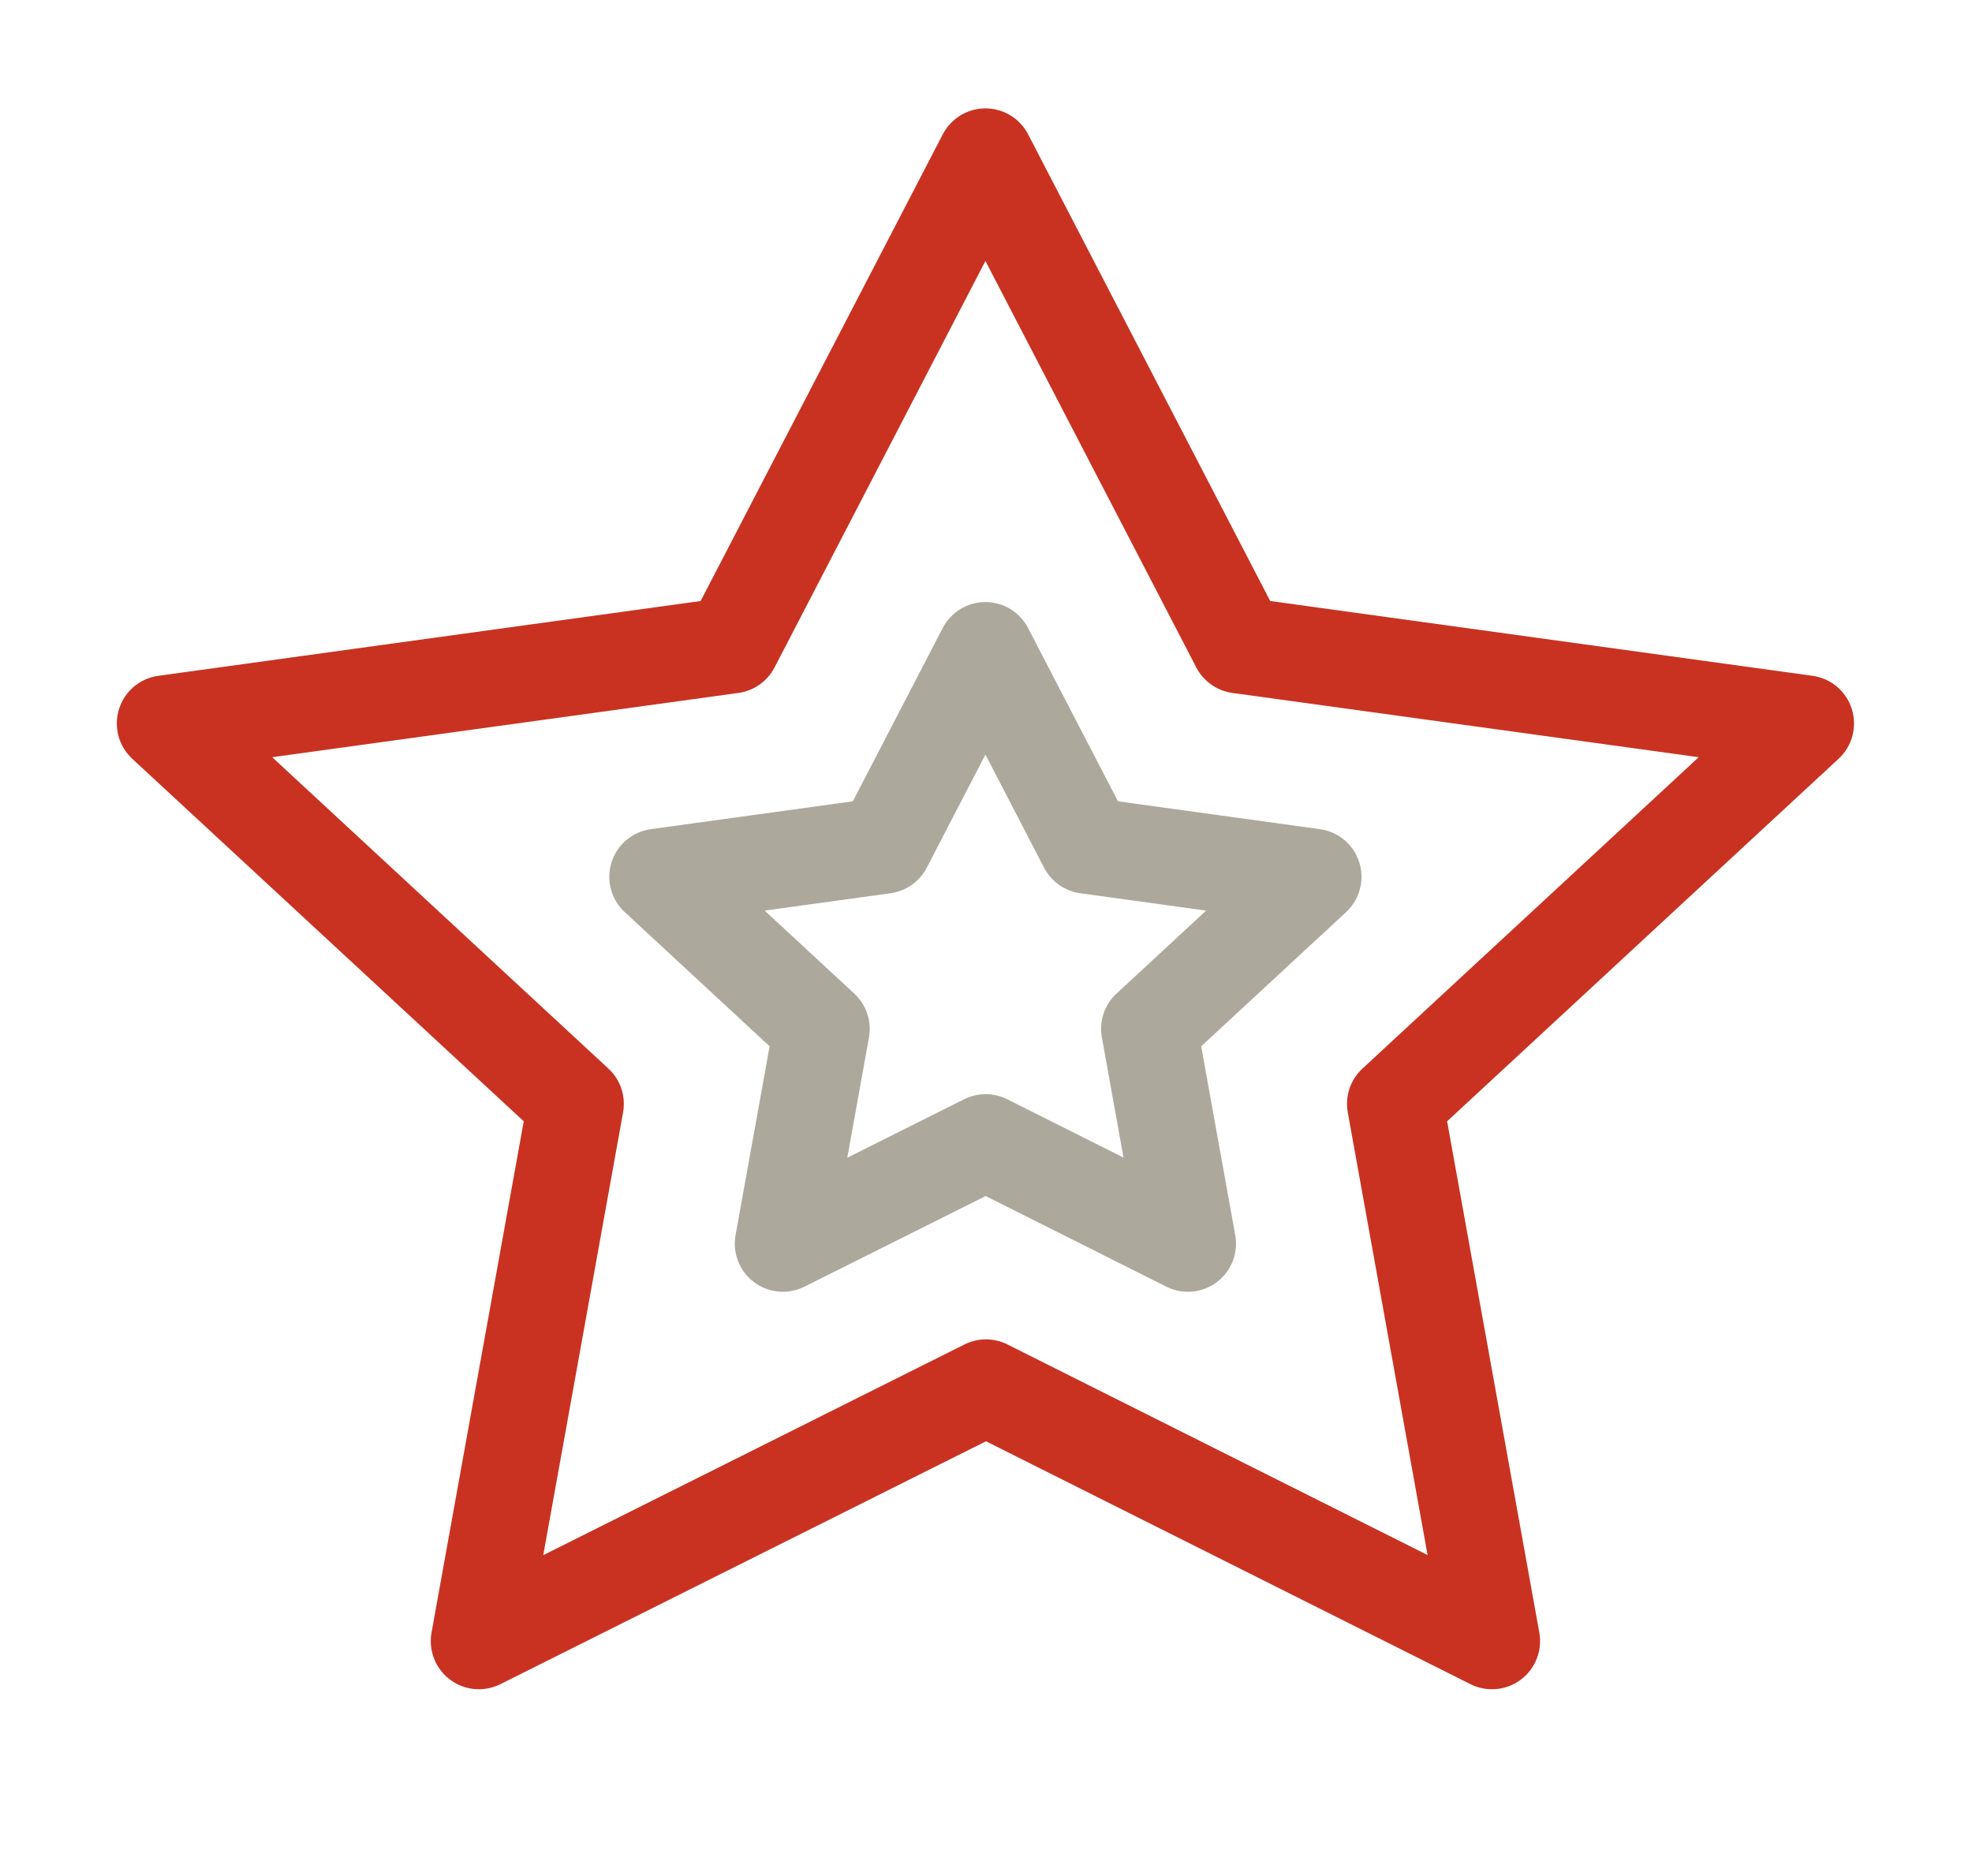
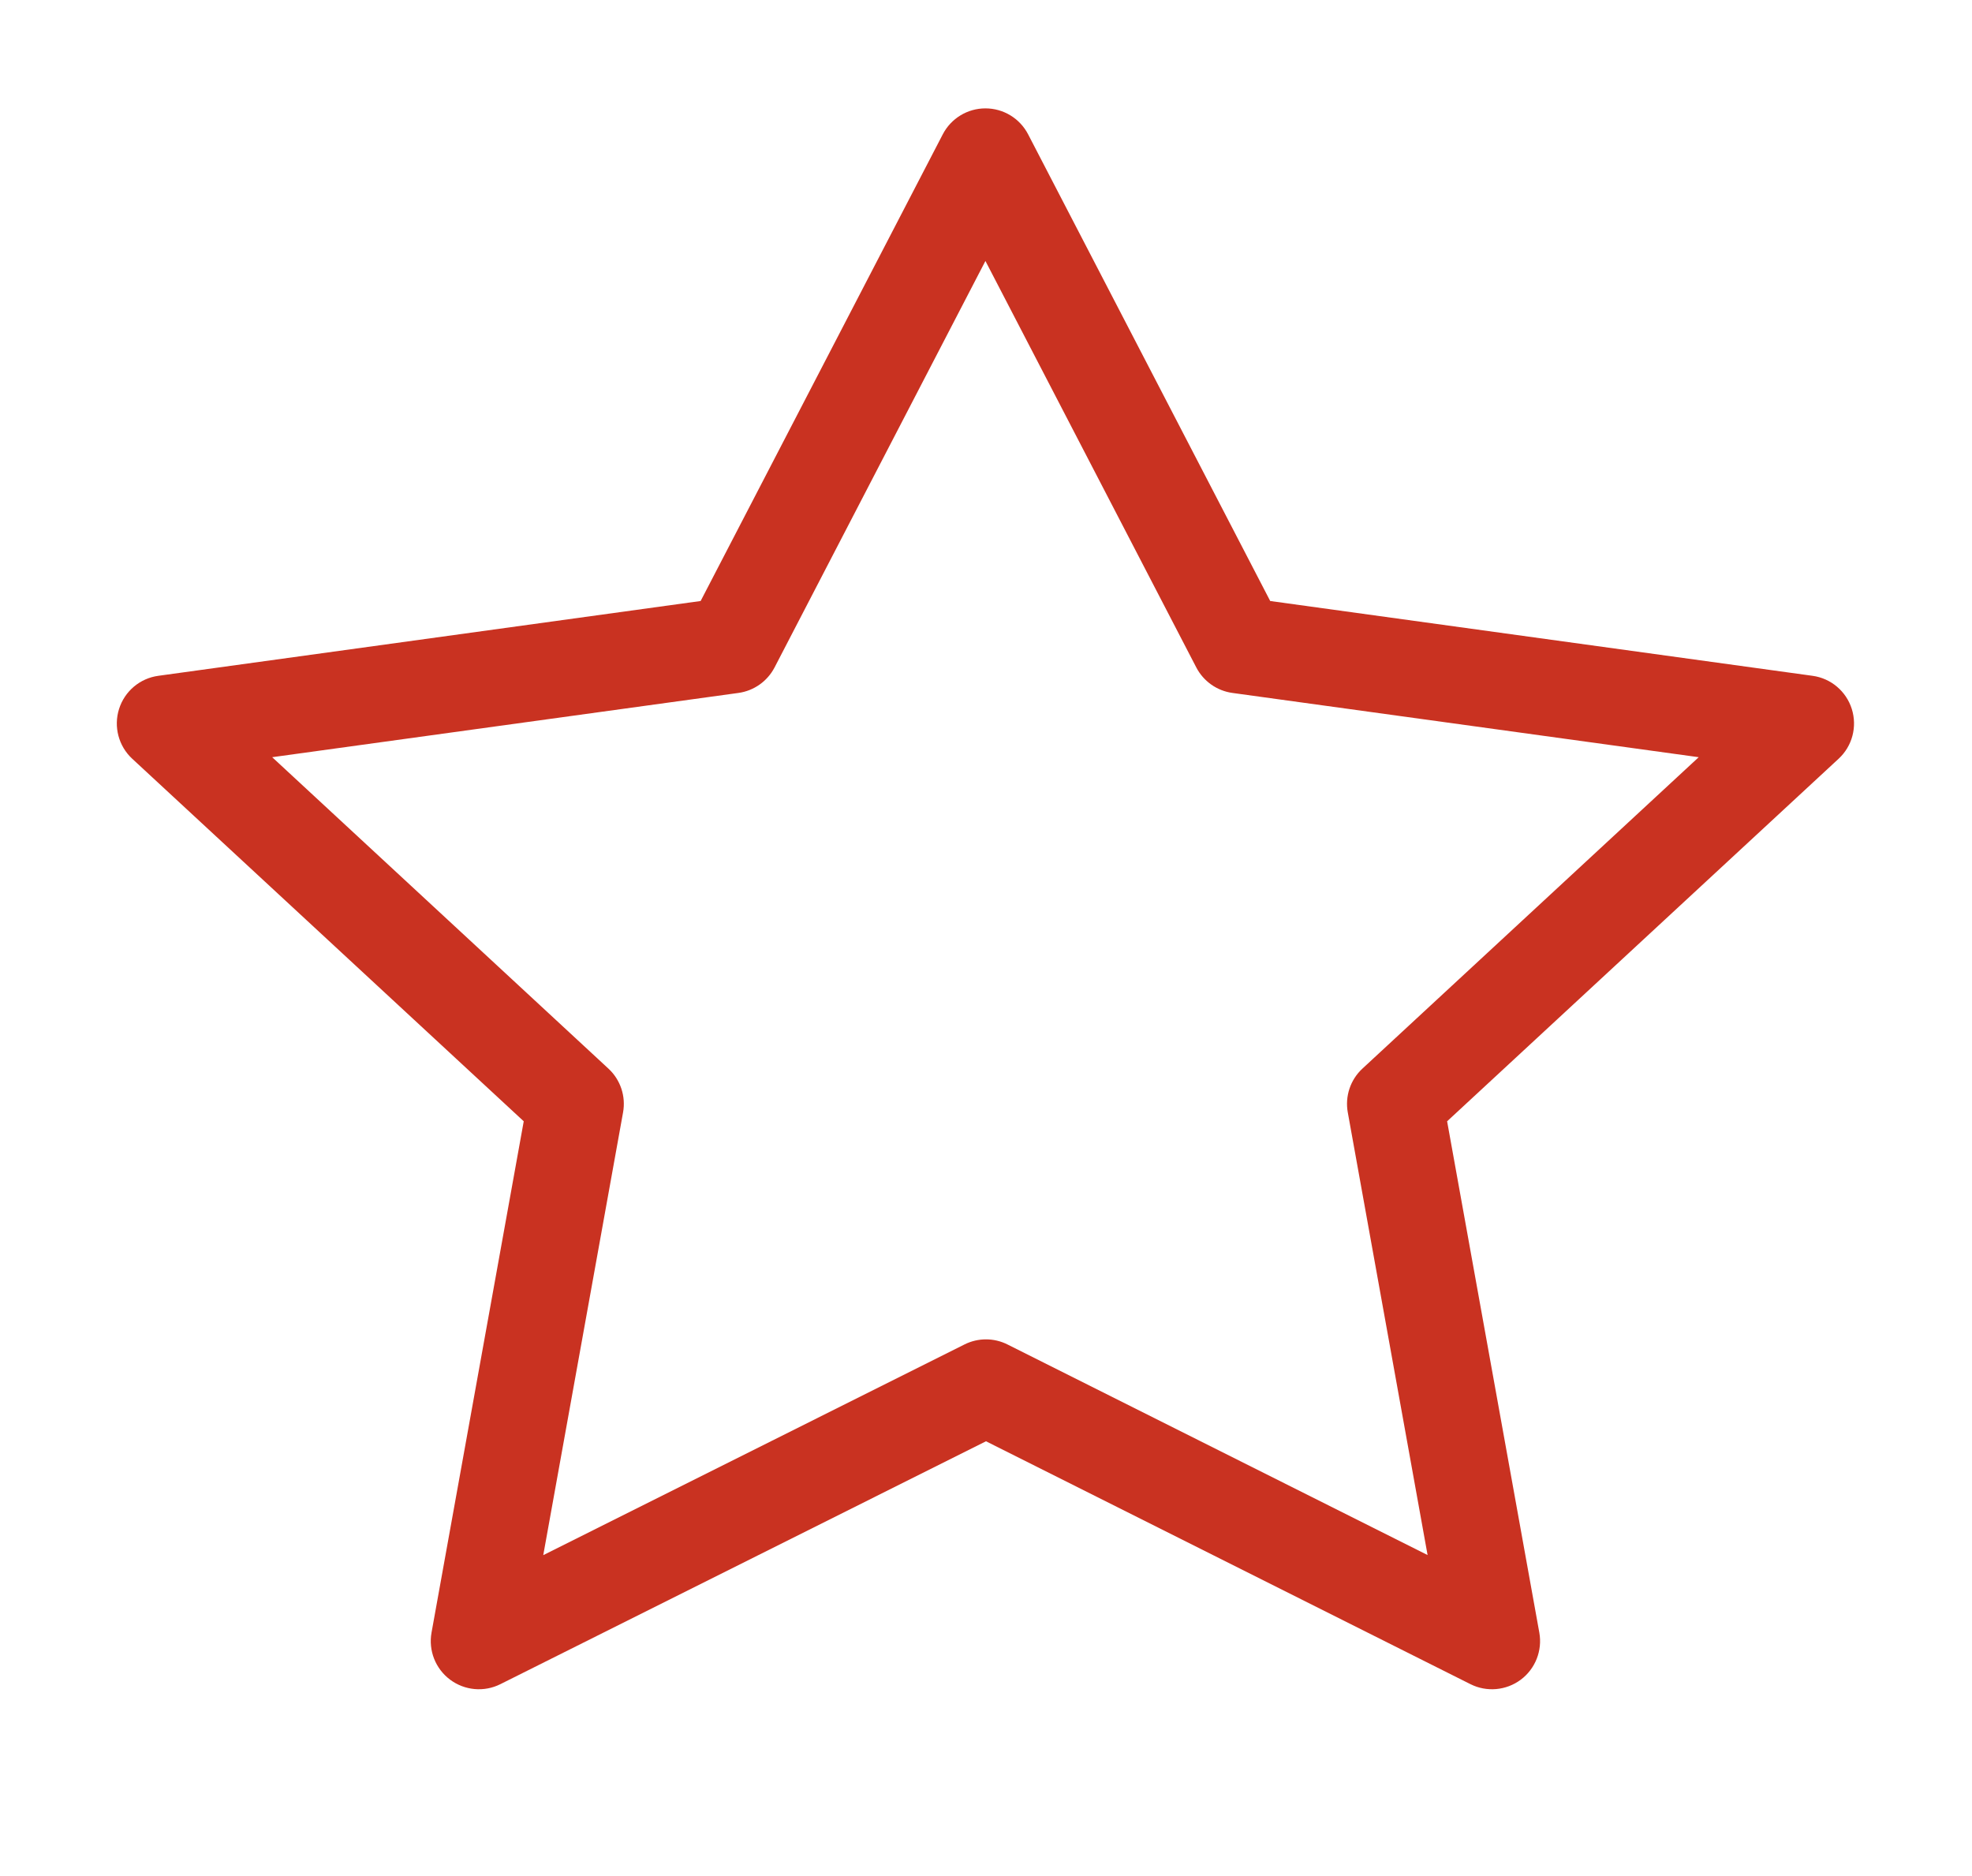
<svg xmlns="http://www.w3.org/2000/svg" width="41" height="39" viewBox="0 0 41 39" fill="none">
  <path fill-rule="evenodd" clip-rule="evenodd" d="M20.488 2.253C20.862 2.253 21.204 2.461 21.376 2.793L26.409 12.494L37.684 14.049C38.067 14.101 38.385 14.37 38.501 14.739C38.617 15.108 38.511 15.511 38.227 15.773L30.087 23.31L32.004 33.939C32.071 34.312 31.922 34.691 31.619 34.918C31.316 35.144 30.91 35.181 30.572 35.011L20.5 29.962L10.404 35.011C10.065 35.181 9.66 35.144 9.357 34.917C9.054 34.69 8.905 34.312 8.972 33.939L10.889 23.31L2.749 15.773C2.466 15.511 2.359 15.108 2.475 14.739C2.591 14.37 2.909 14.101 3.292 14.049L14.567 12.494L19.601 2.793C19.773 2.461 20.115 2.253 20.488 2.253ZM20.488 5.425L16.104 13.875C15.954 14.163 15.674 14.361 15.353 14.405L5.659 15.741L12.65 22.215C12.9 22.446 13.015 22.79 12.954 23.126L11.295 32.329L20.053 27.949C20.335 27.808 20.666 27.808 20.948 27.95L29.681 32.327L28.022 23.126C27.961 22.79 28.076 22.446 28.326 22.215L35.318 15.741L25.623 14.405C25.302 14.361 25.022 14.163 24.872 13.875L20.488 5.425Z" fill="#C93221" />
-   <path fill-rule="evenodd" clip-rule="evenodd" d="M20.488 12.516C20.861 12.516 21.203 12.724 21.375 13.056L23.244 16.658L27.444 17.237C27.827 17.29 28.145 17.559 28.261 17.927C28.377 18.296 28.27 18.699 27.987 18.961L24.974 21.751L25.682 25.677C25.749 26.049 25.6 26.428 25.297 26.655C24.994 26.882 24.588 26.918 24.25 26.748L20.492 24.864L16.725 26.748C16.386 26.918 15.981 26.881 15.678 26.655C15.375 26.428 15.226 26.049 15.293 25.677L16.001 21.751L12.989 18.961C12.705 18.699 12.598 18.296 12.714 17.927C12.83 17.559 13.149 17.29 13.531 17.237L17.731 16.658L19.6 13.056C19.772 12.724 20.114 12.516 20.488 12.516ZM20.488 15.687L19.268 18.039C19.118 18.327 18.838 18.524 18.517 18.569L15.898 18.93L17.762 20.656C18.012 20.887 18.127 21.231 18.067 21.567L17.616 24.067L20.045 22.852C20.327 22.711 20.659 22.711 20.941 22.852L23.359 24.064L22.909 21.567C22.848 21.231 22.963 20.887 23.213 20.656L25.077 18.93L22.459 18.569C22.137 18.524 21.857 18.327 21.708 18.039L20.488 15.687Z" fill="#ACA89C" />
</svg>